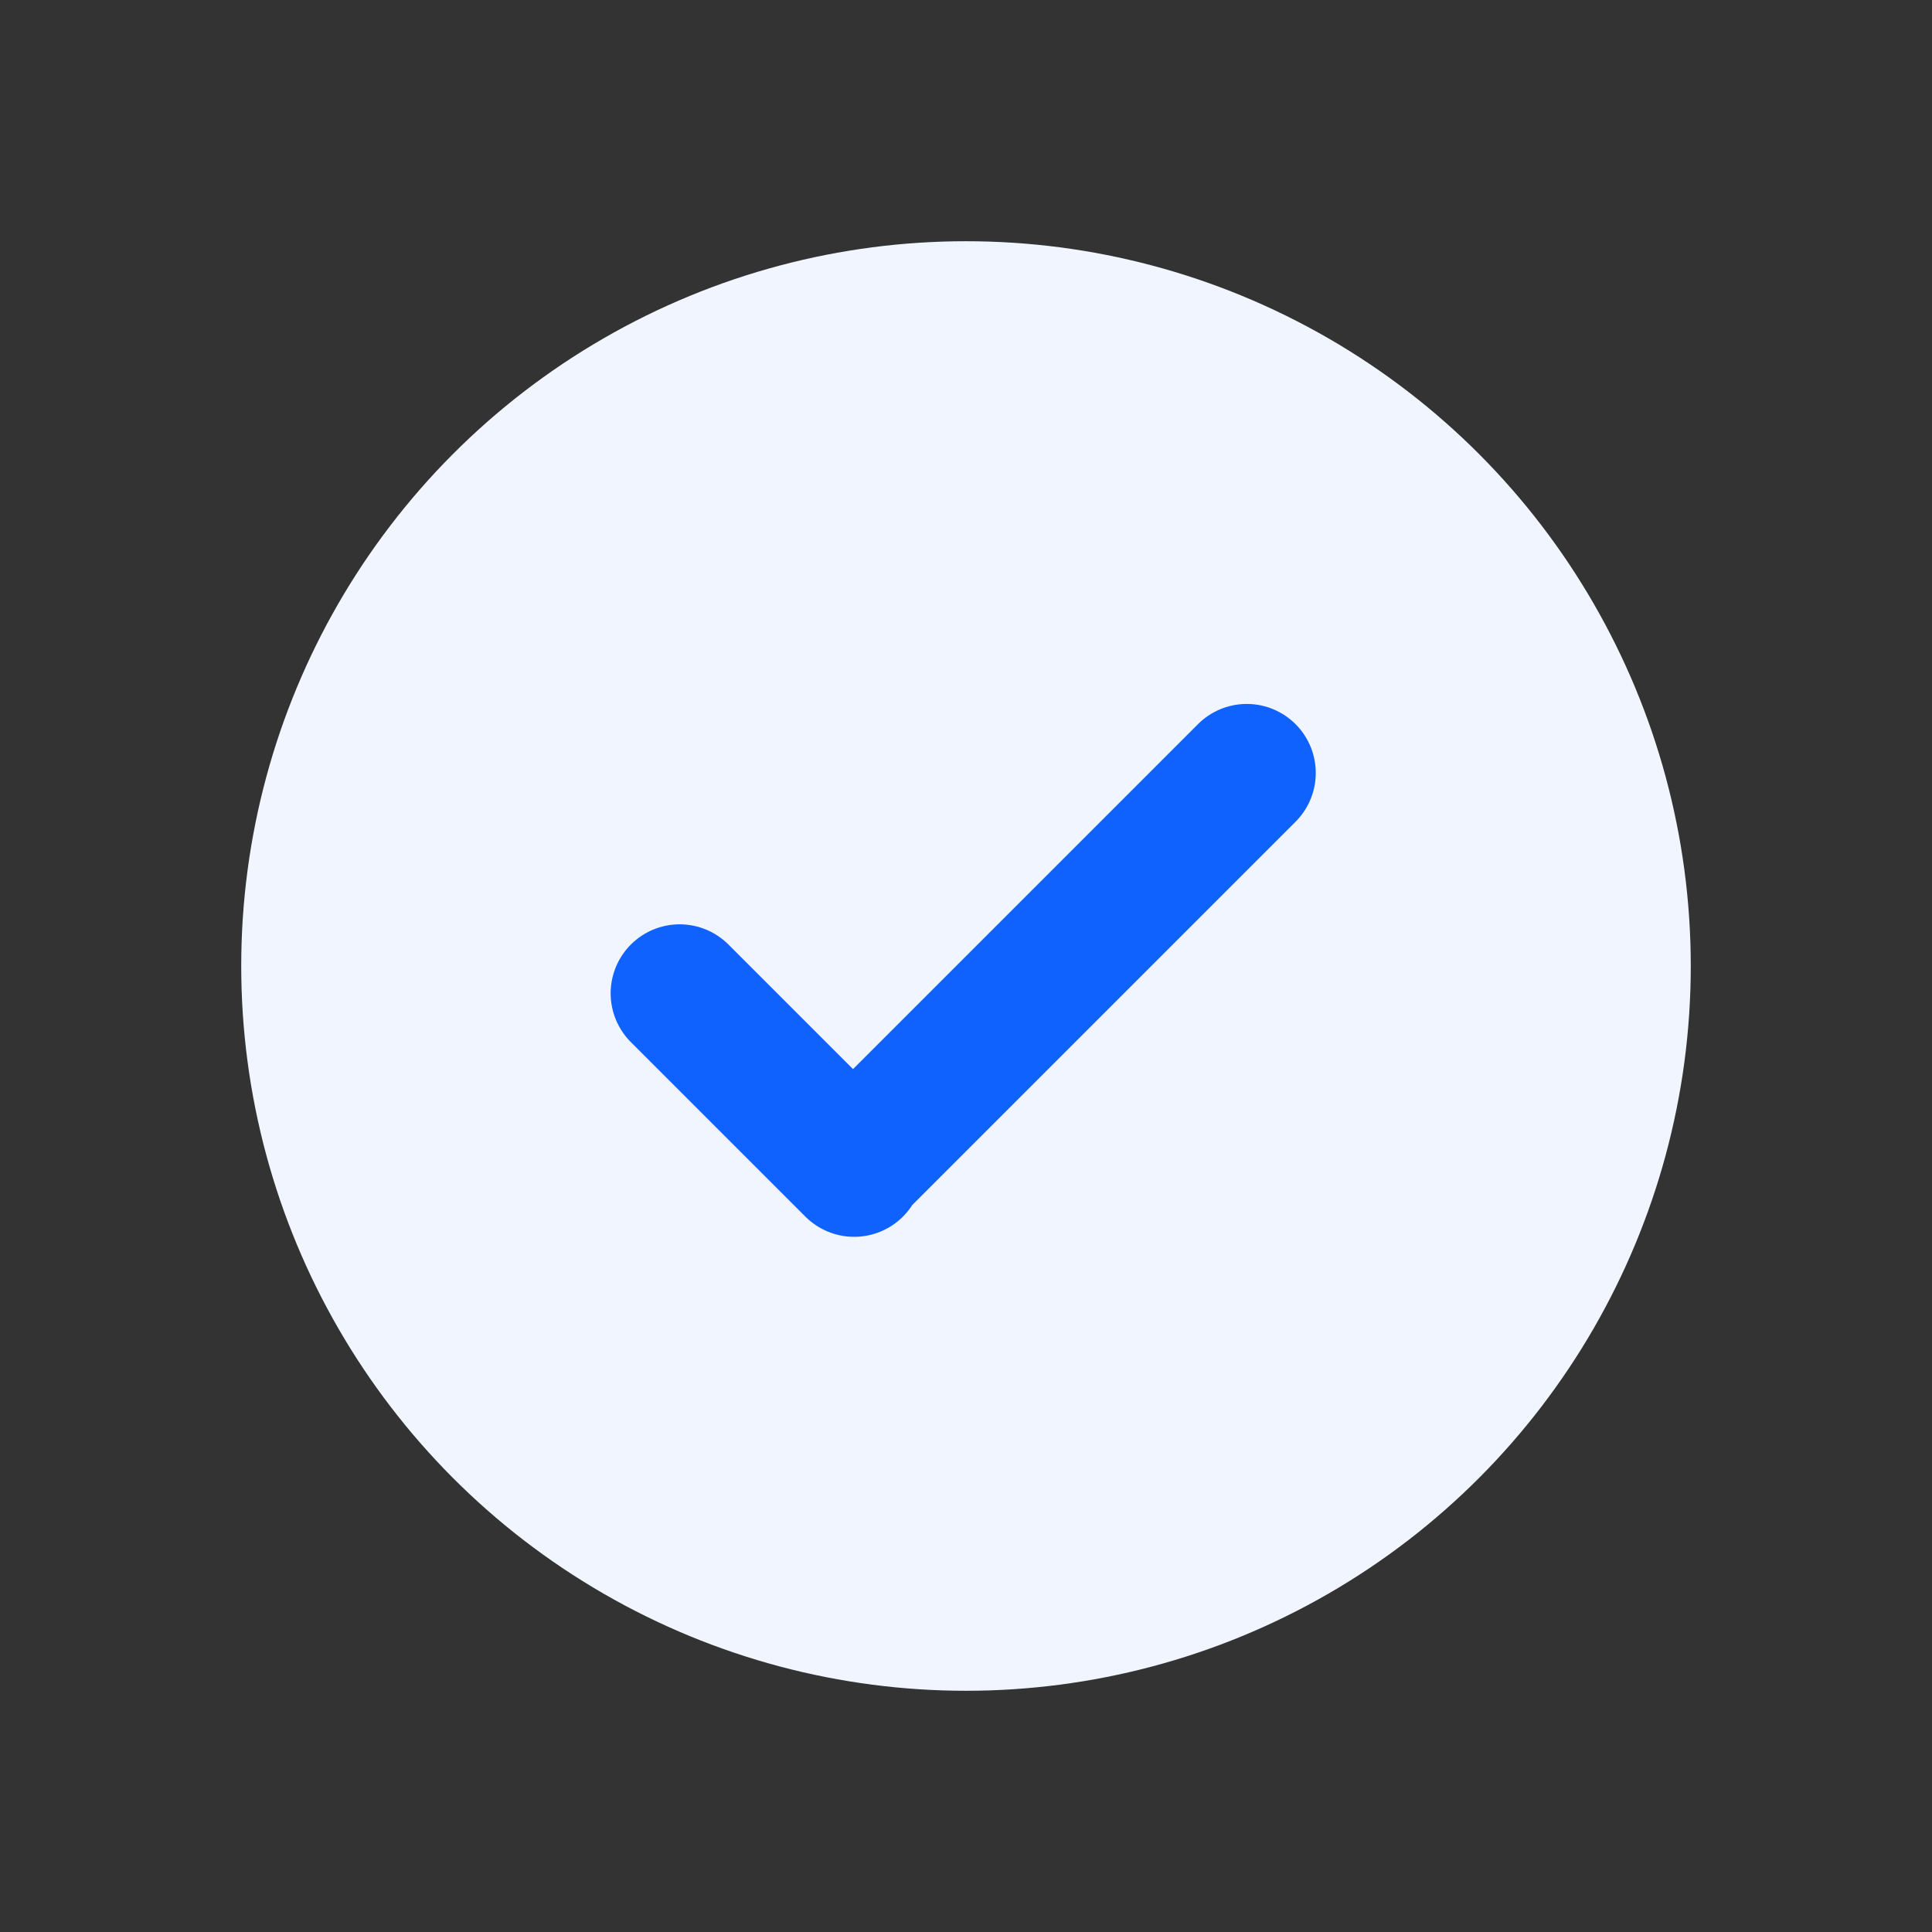
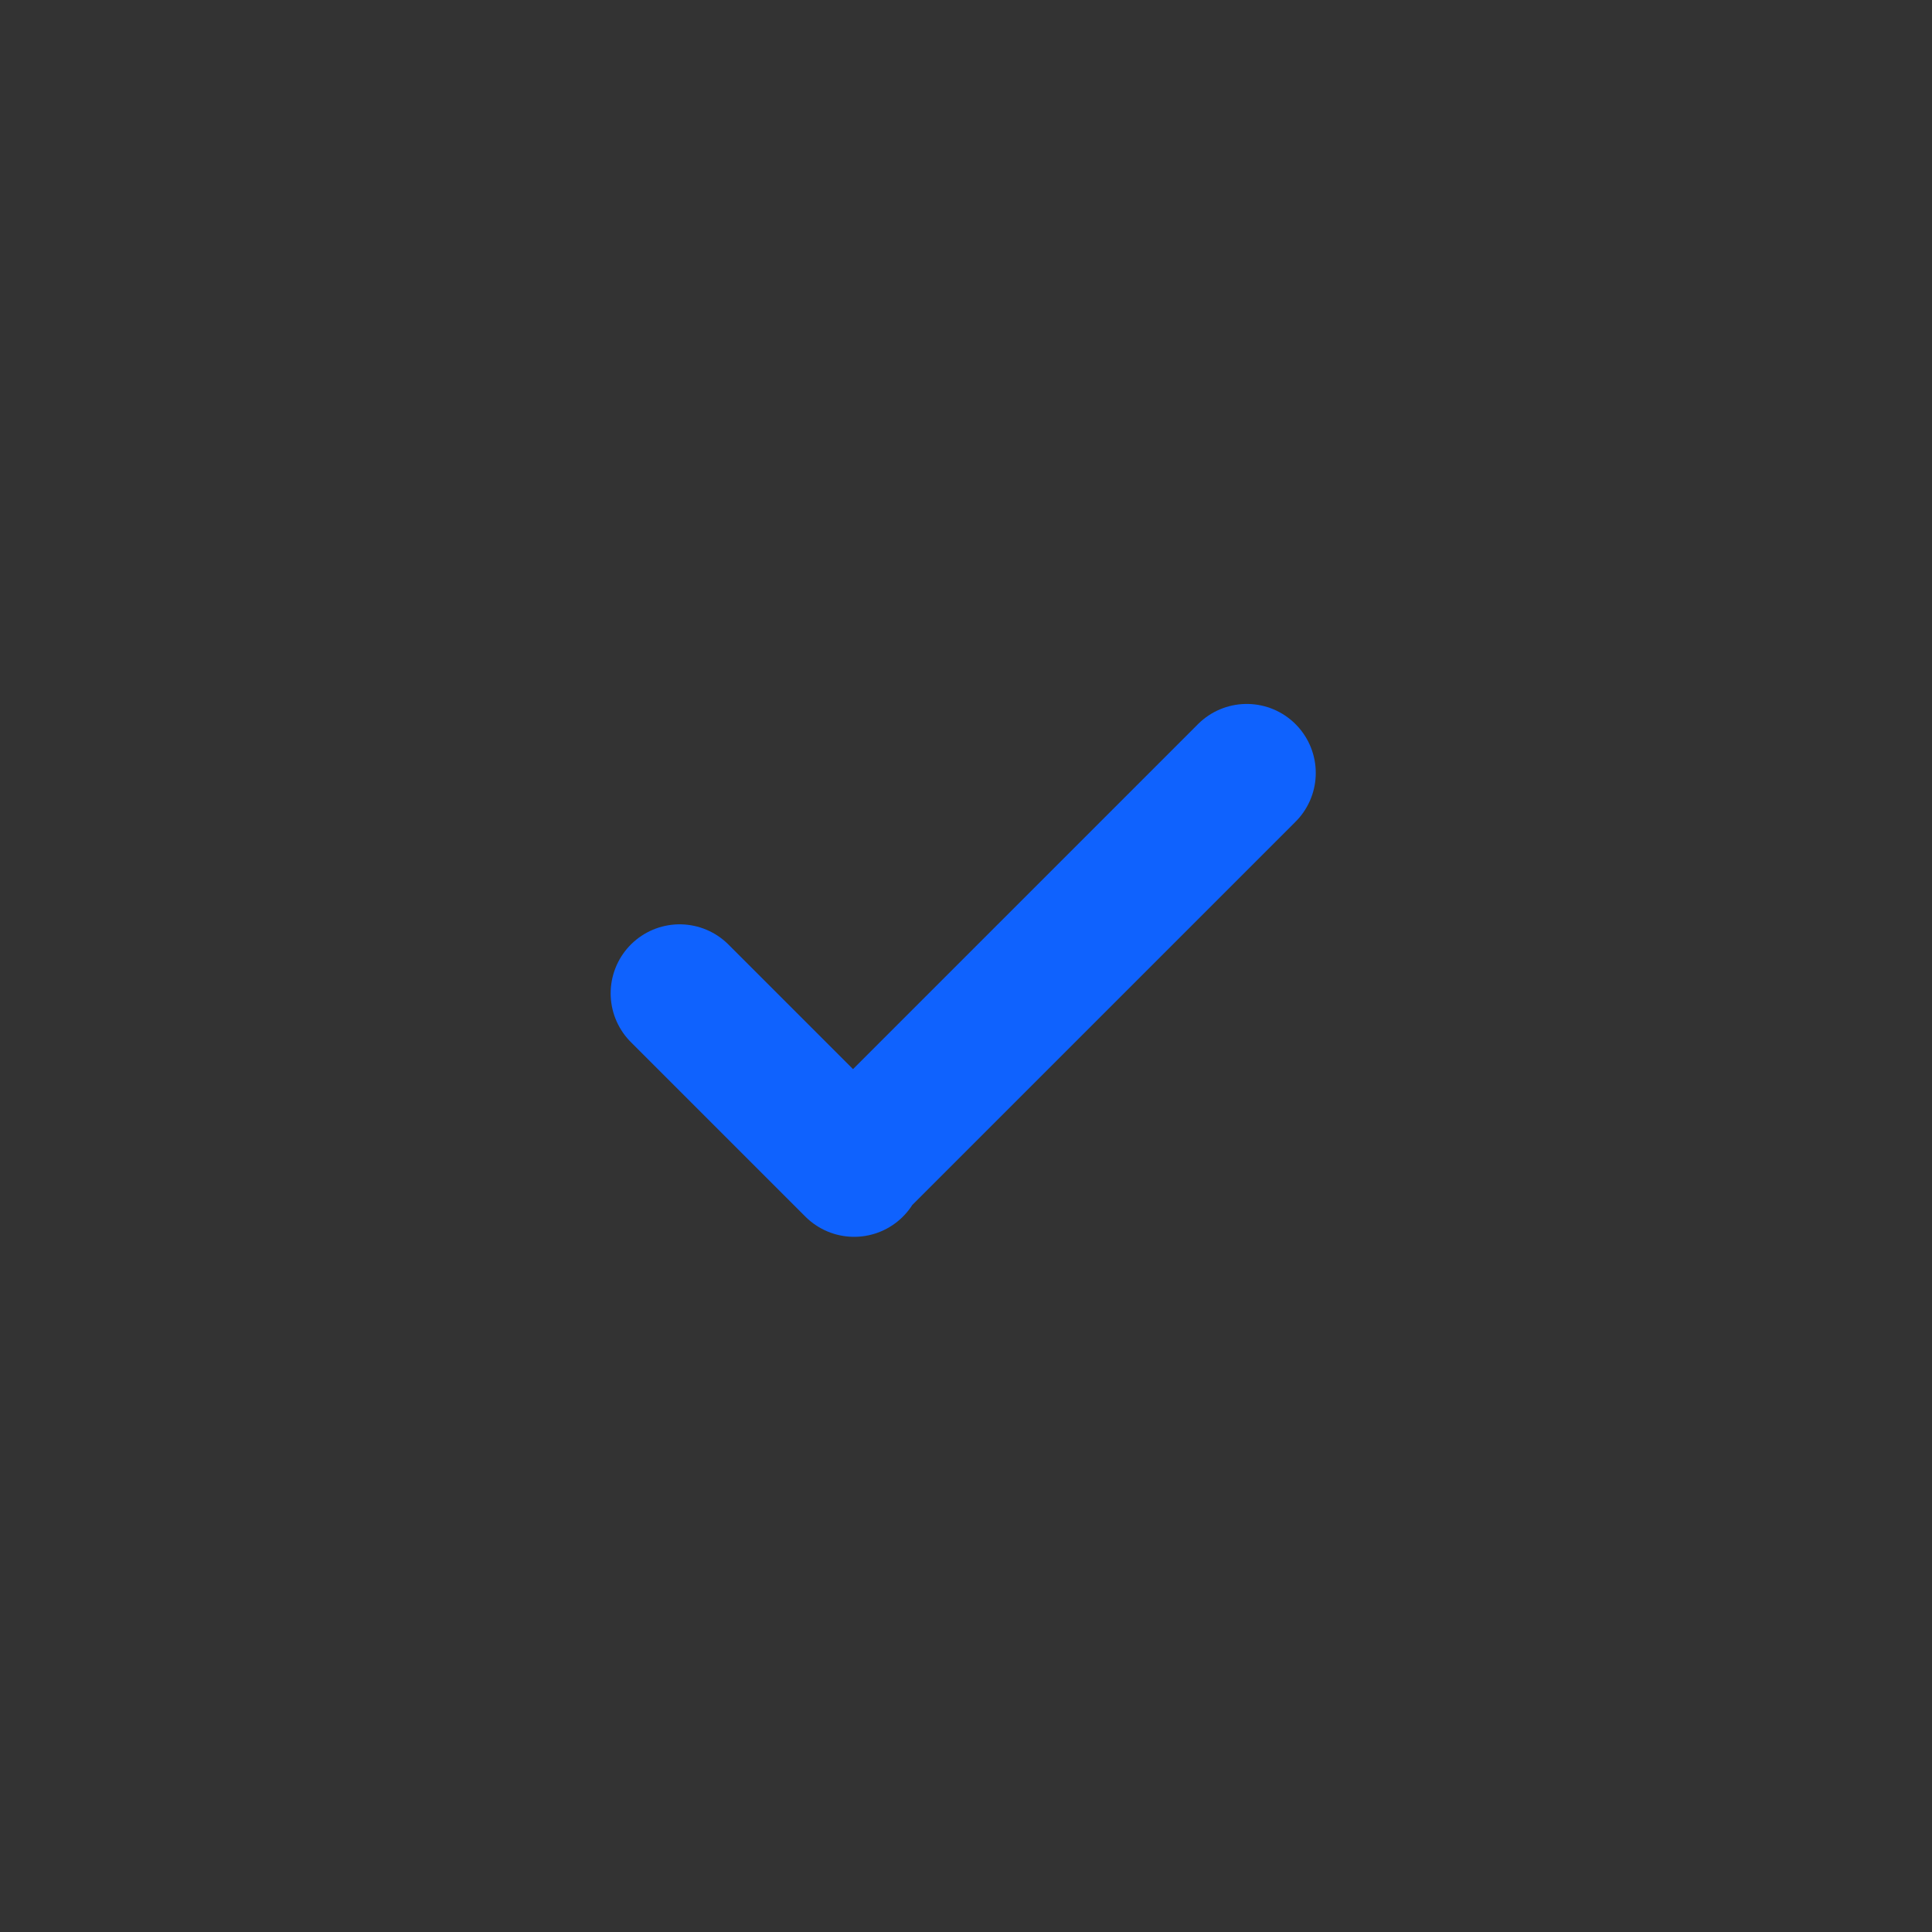
<svg xmlns="http://www.w3.org/2000/svg" width="28" height="28" viewBox="0 0 28 28" fill="none">
  <rect x="0" y="0" width="28" height="28" fill="#333333" stroke="none" />
-   <circle cx="14" cy="14" r="10.504" fill="#F0F5FF" />
  <path d="M9.85 14.396L12.379 16.925L12.363 16.908L18.069 11.202" stroke="#0F62FE" stroke-width="2" stroke-linecap="round" stroke-linejoin="round" />
</svg>